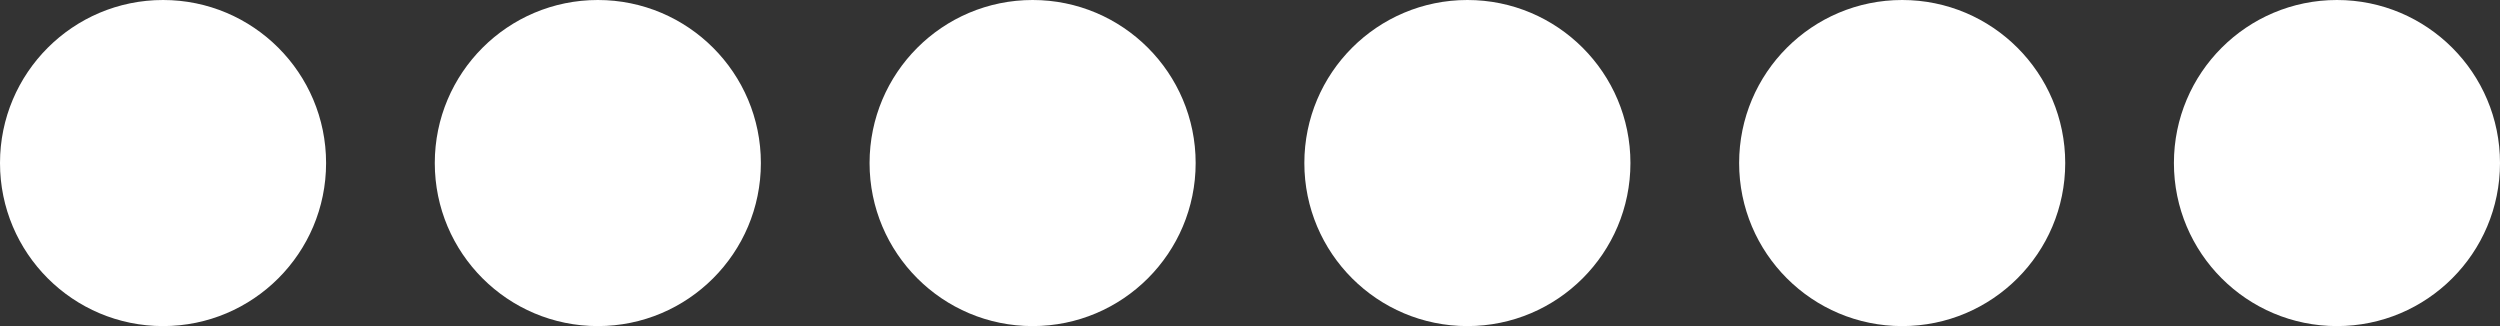
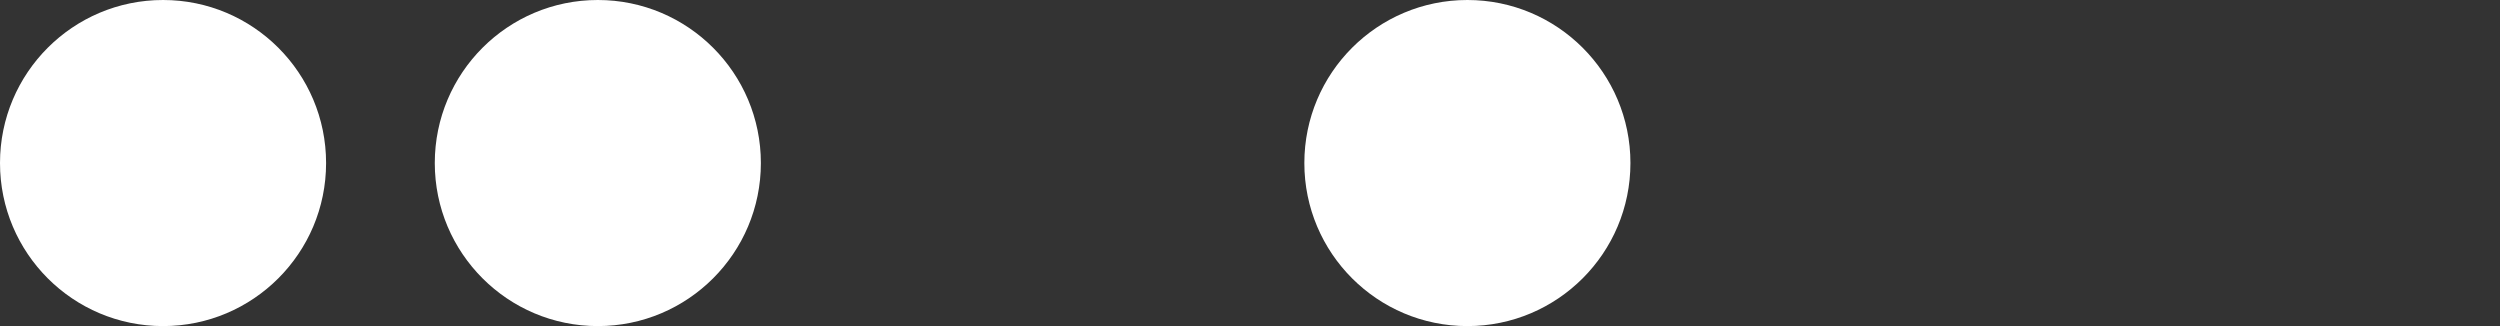
<svg xmlns="http://www.w3.org/2000/svg" width="46" height="6" viewBox="0 0 46 6" fill="none">
  <rect x="0" y="0" width="46" height="6" fill="#333333" stroke="none" />
  <circle cx="3" cy="3" r="3" fill="white" />
  <circle cx="11" cy="3" r="3" fill="white" />
-   <circle cx="19" cy="3" r="3" fill="white" />
  <circle cx="27" cy="3" r="3" fill="white" />
-   <circle cx="35" cy="3" r="3" fill="white" />
-   <circle cx="43" cy="3" r="3" fill="white" />
</svg>